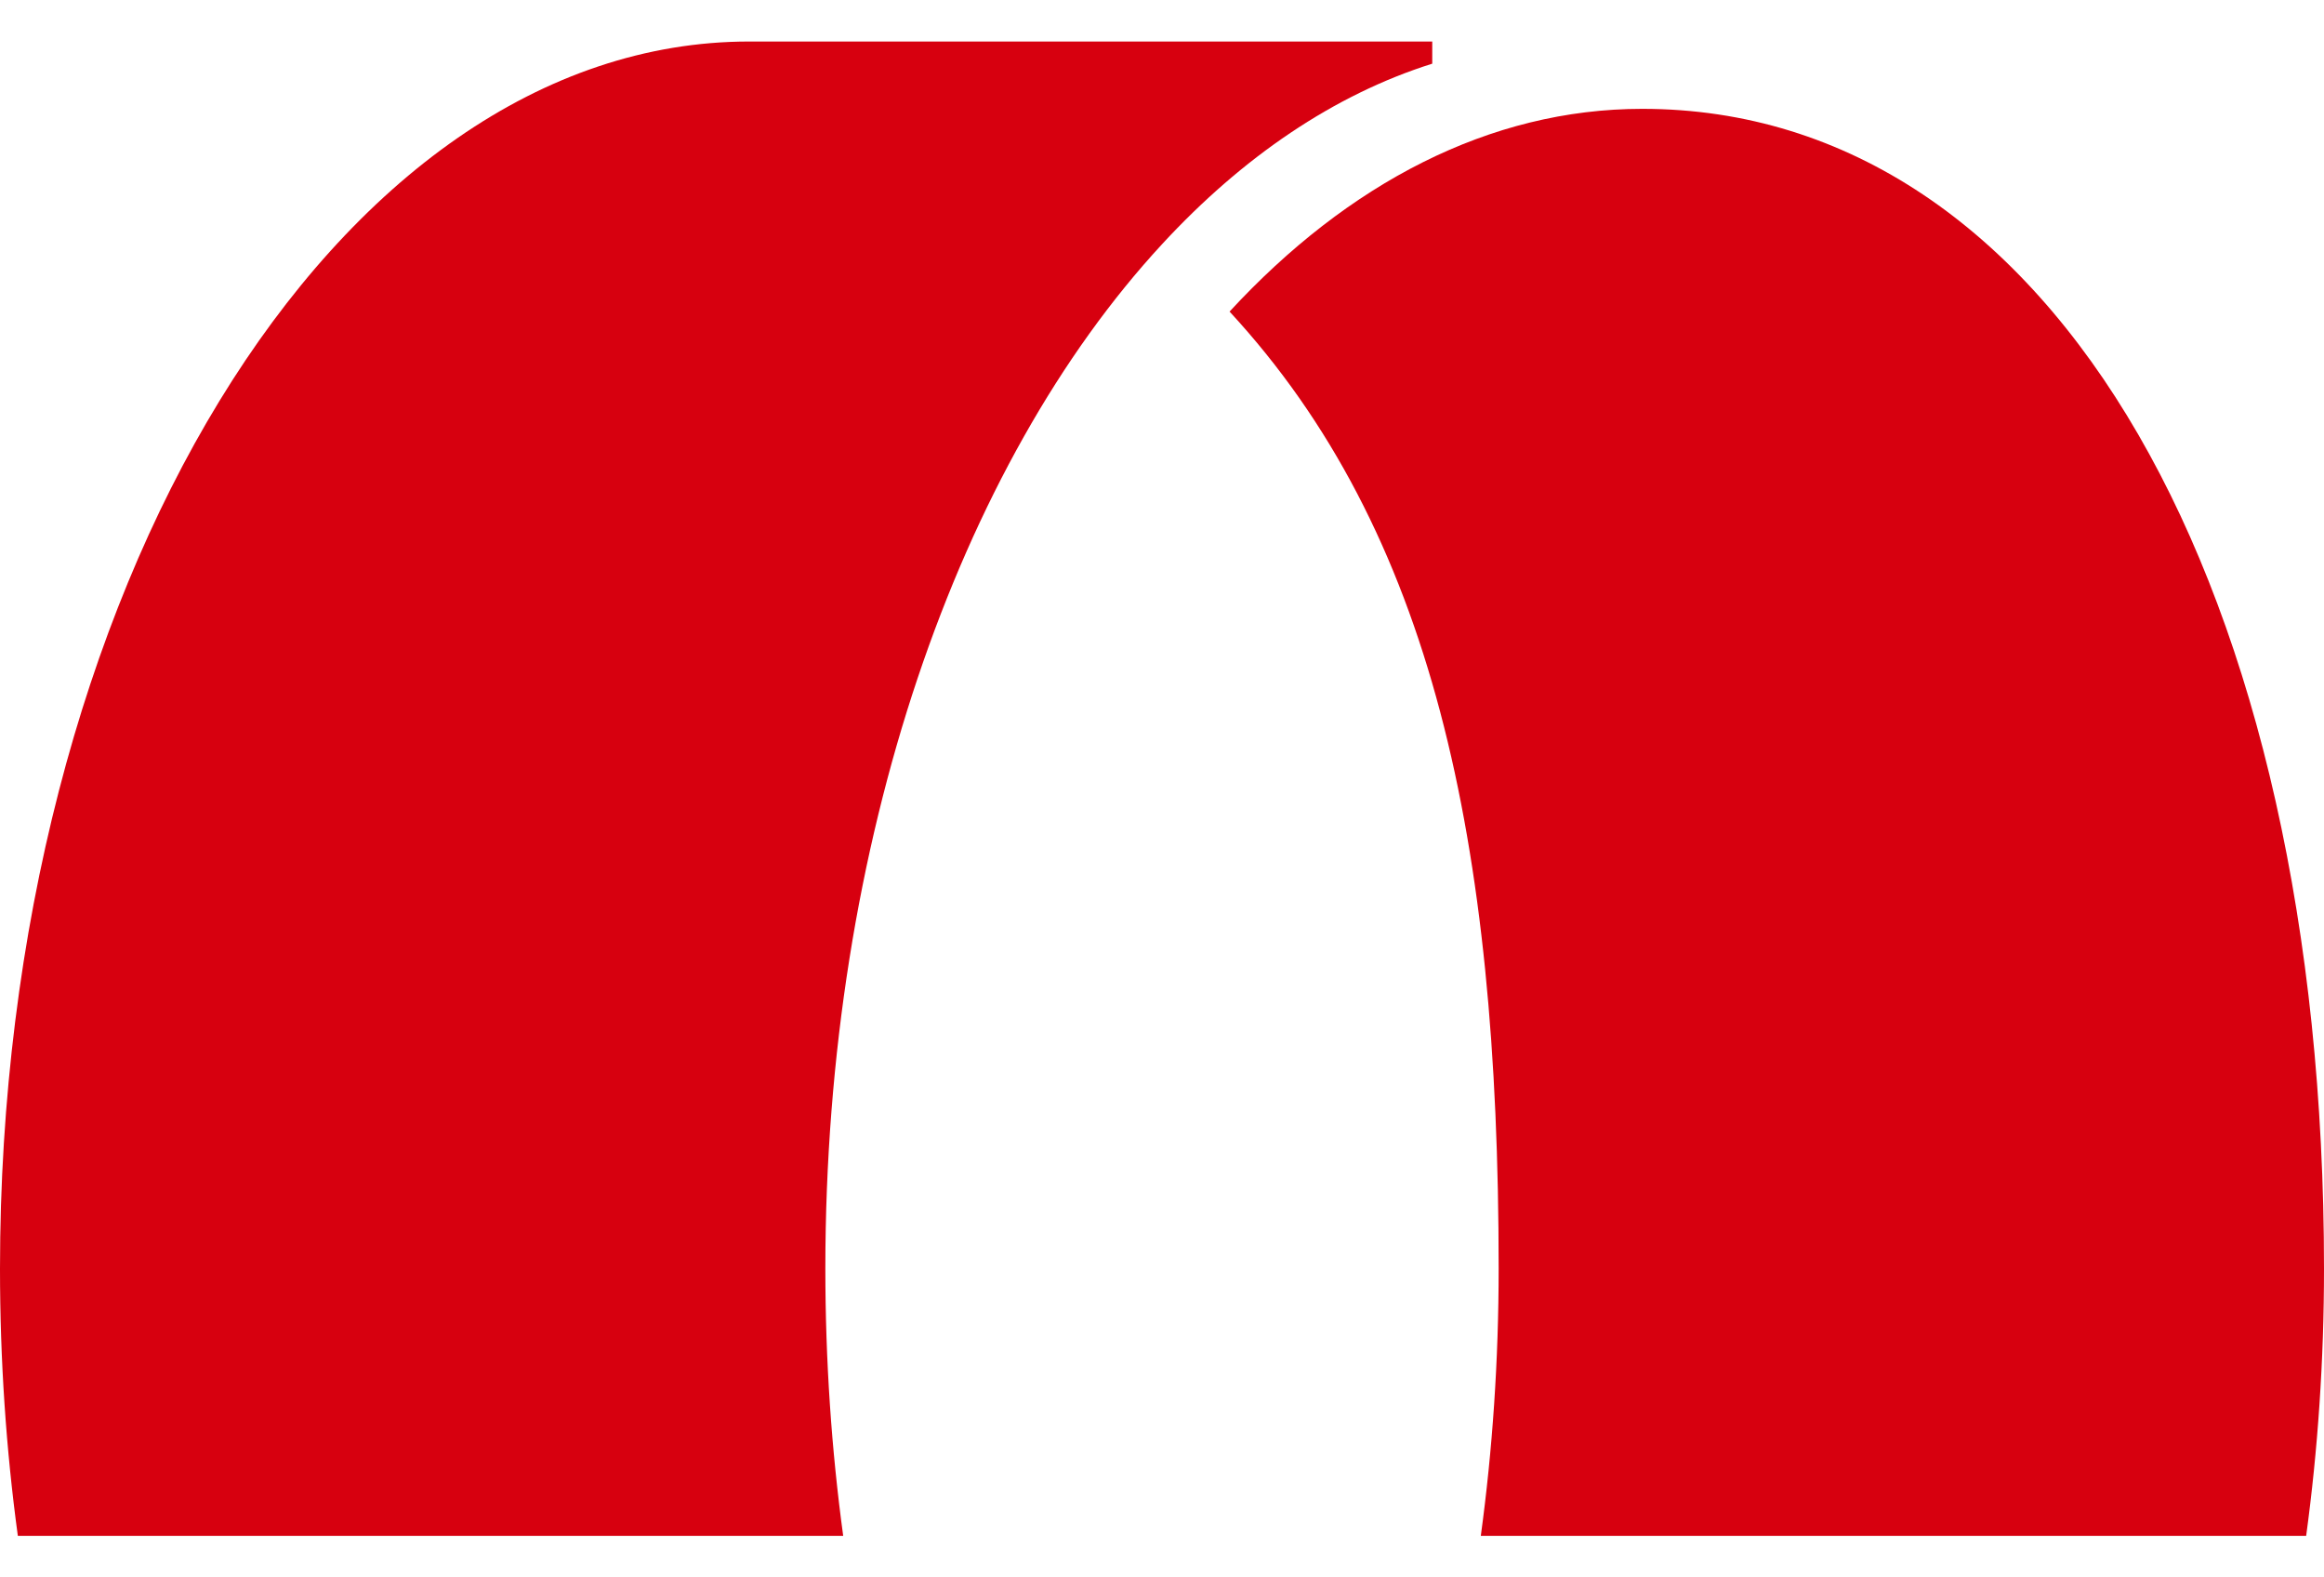
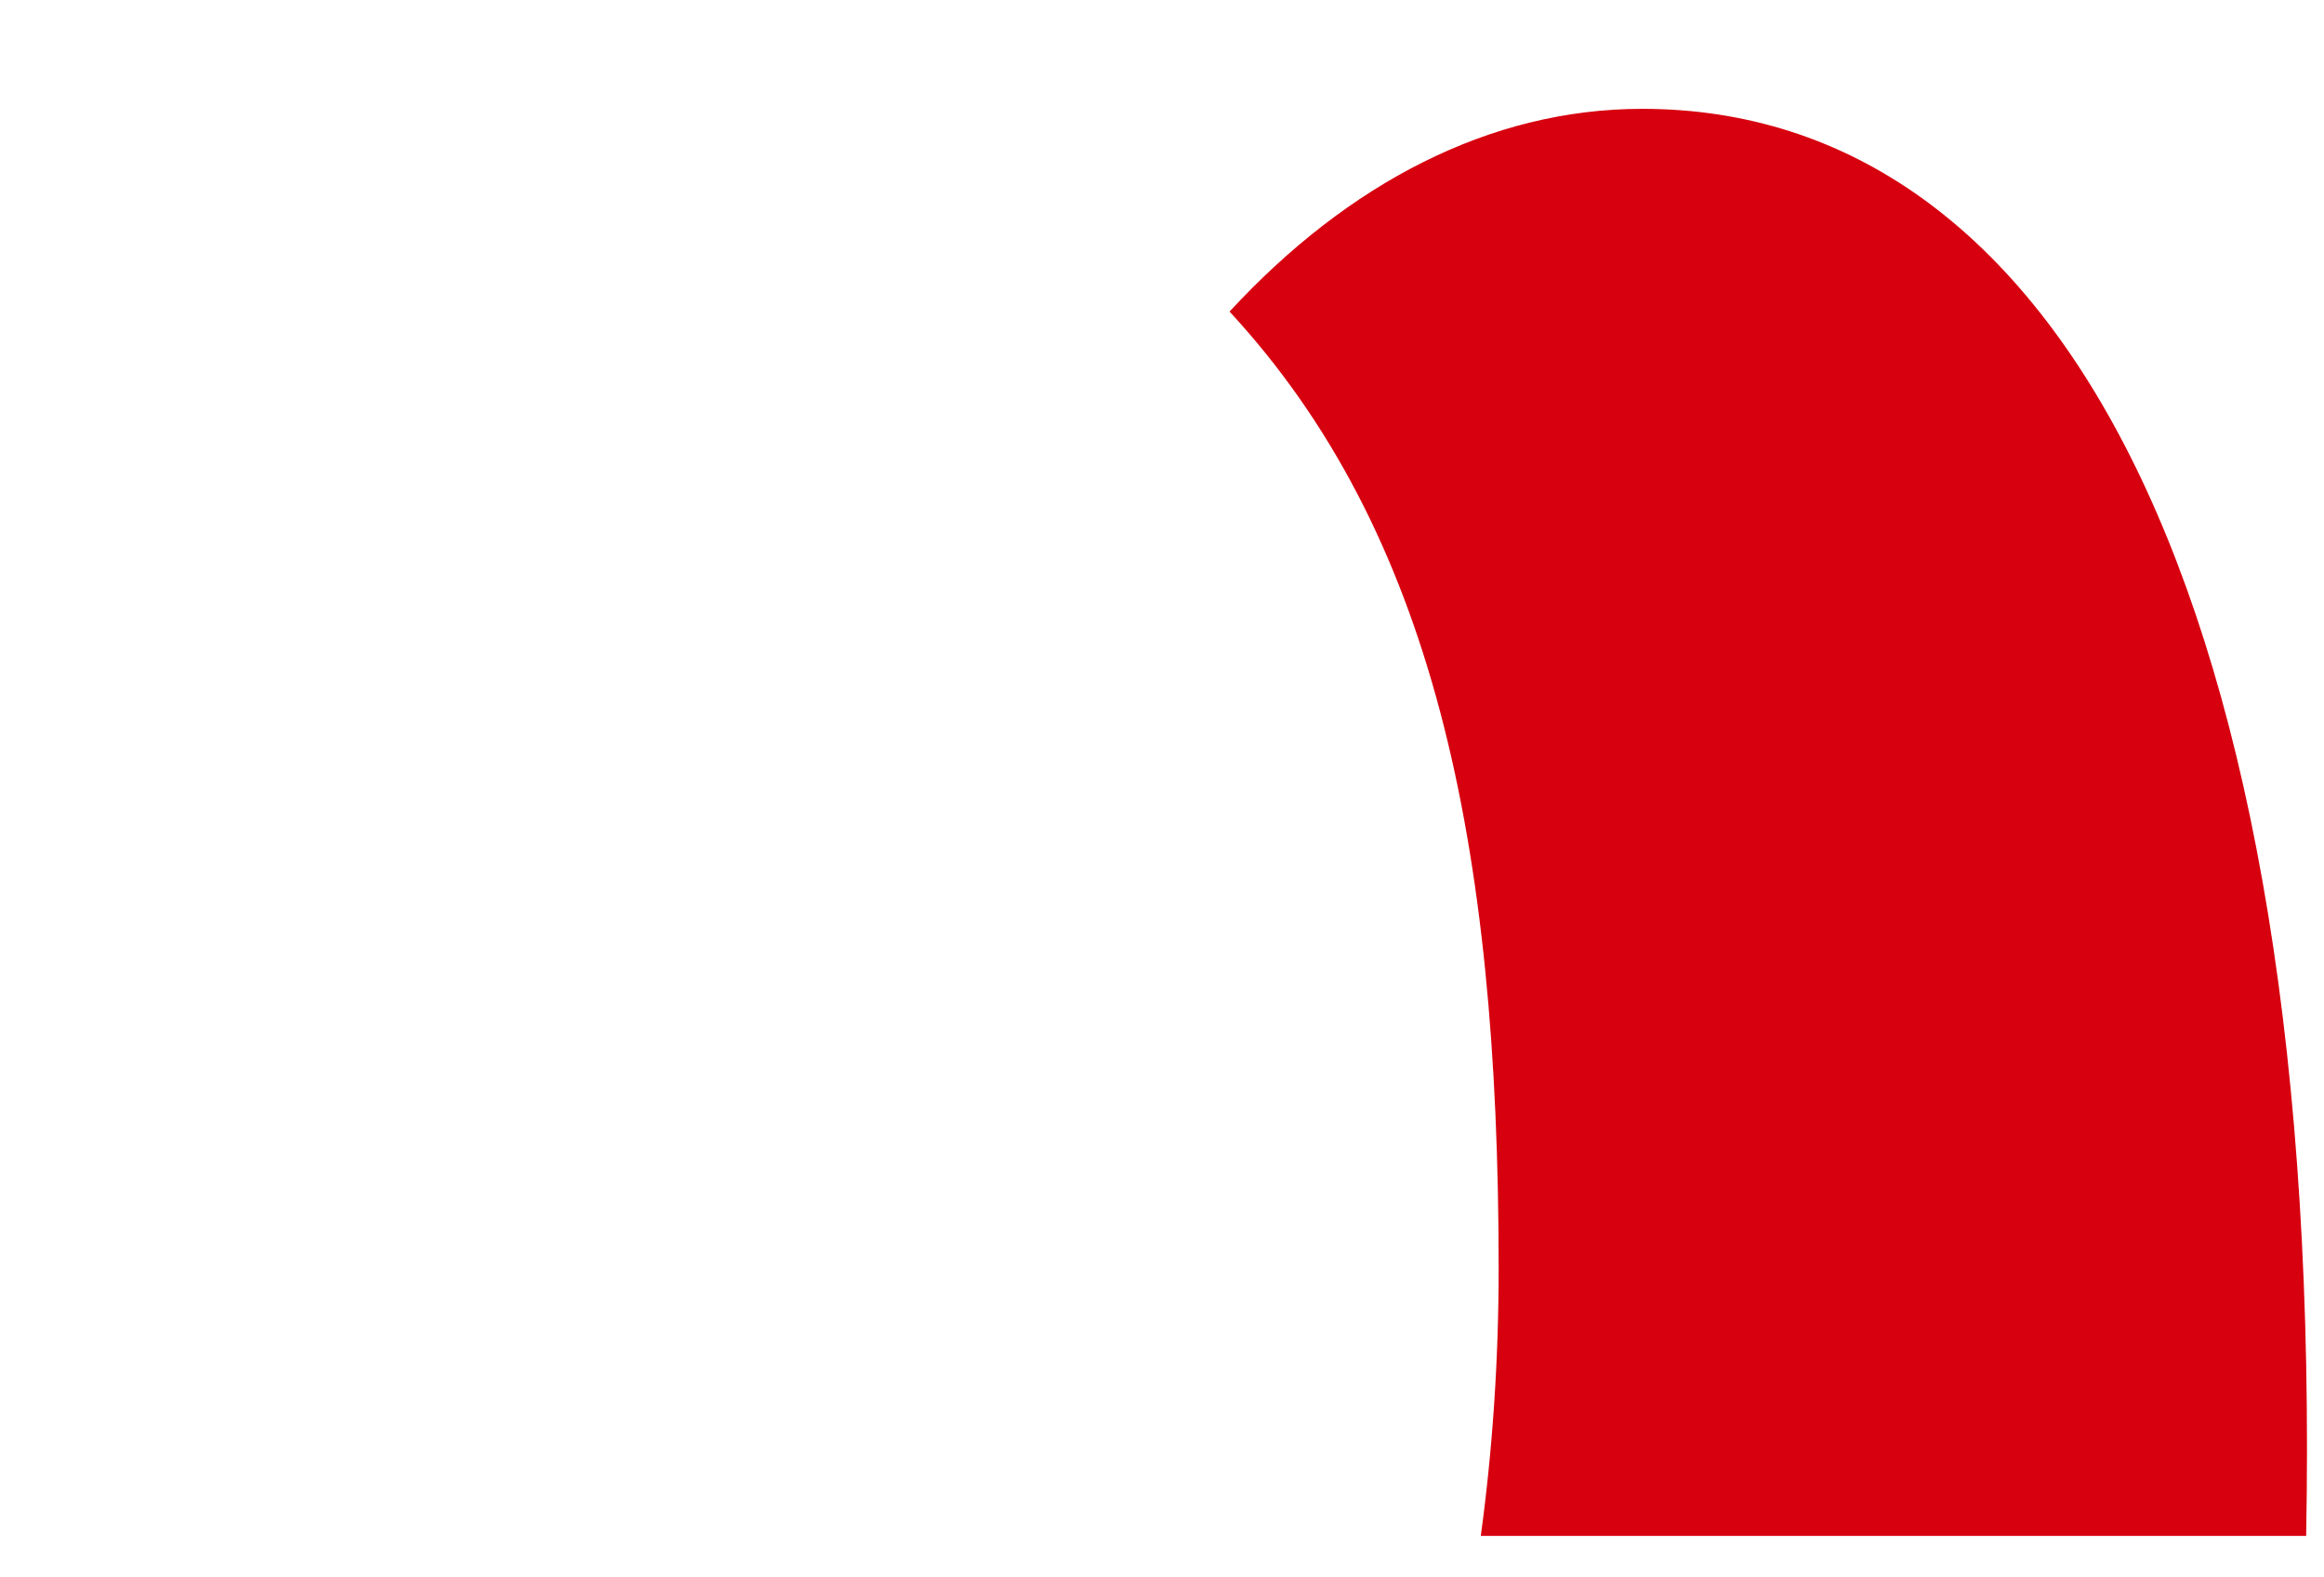
<svg xmlns="http://www.w3.org/2000/svg" width="28" height="19" viewBox="0 0 28 19" fill="none">
-   <path fill-rule="evenodd" clip-rule="evenodd" d="M19.786 1.311C17.949 1.311 16.24 2.209 14.814 3.753C17.258 6.397 18.056 10.125 18.056 15.28C18.056 16.386 17.982 17.464 17.841 18.5H27.785C27.926 17.464 28 16.386 28 15.28C28 7.118 24.772 1.311 19.786 1.311Z" fill="#D7000F" />
-   <path d="M0 15.28C0 7.117 4.042 0.5 9.028 0.5H17.256V0.767C16.072 1.14 14.97 1.891 14 2.942C11.556 5.586 9.944 10.125 9.944 15.28C9.944 16.386 10.018 17.463 10.159 18.5H0.215C0.074 17.463 0 16.386 0 15.28Z" fill="#D7000F" />
+   <path fill-rule="evenodd" clip-rule="evenodd" d="M19.786 1.311C17.949 1.311 16.24 2.209 14.814 3.753C17.258 6.397 18.056 10.125 18.056 15.28C18.056 16.386 17.982 17.464 17.841 18.5H27.785C28 7.118 24.772 1.311 19.786 1.311Z" fill="#D7000F" />
</svg>